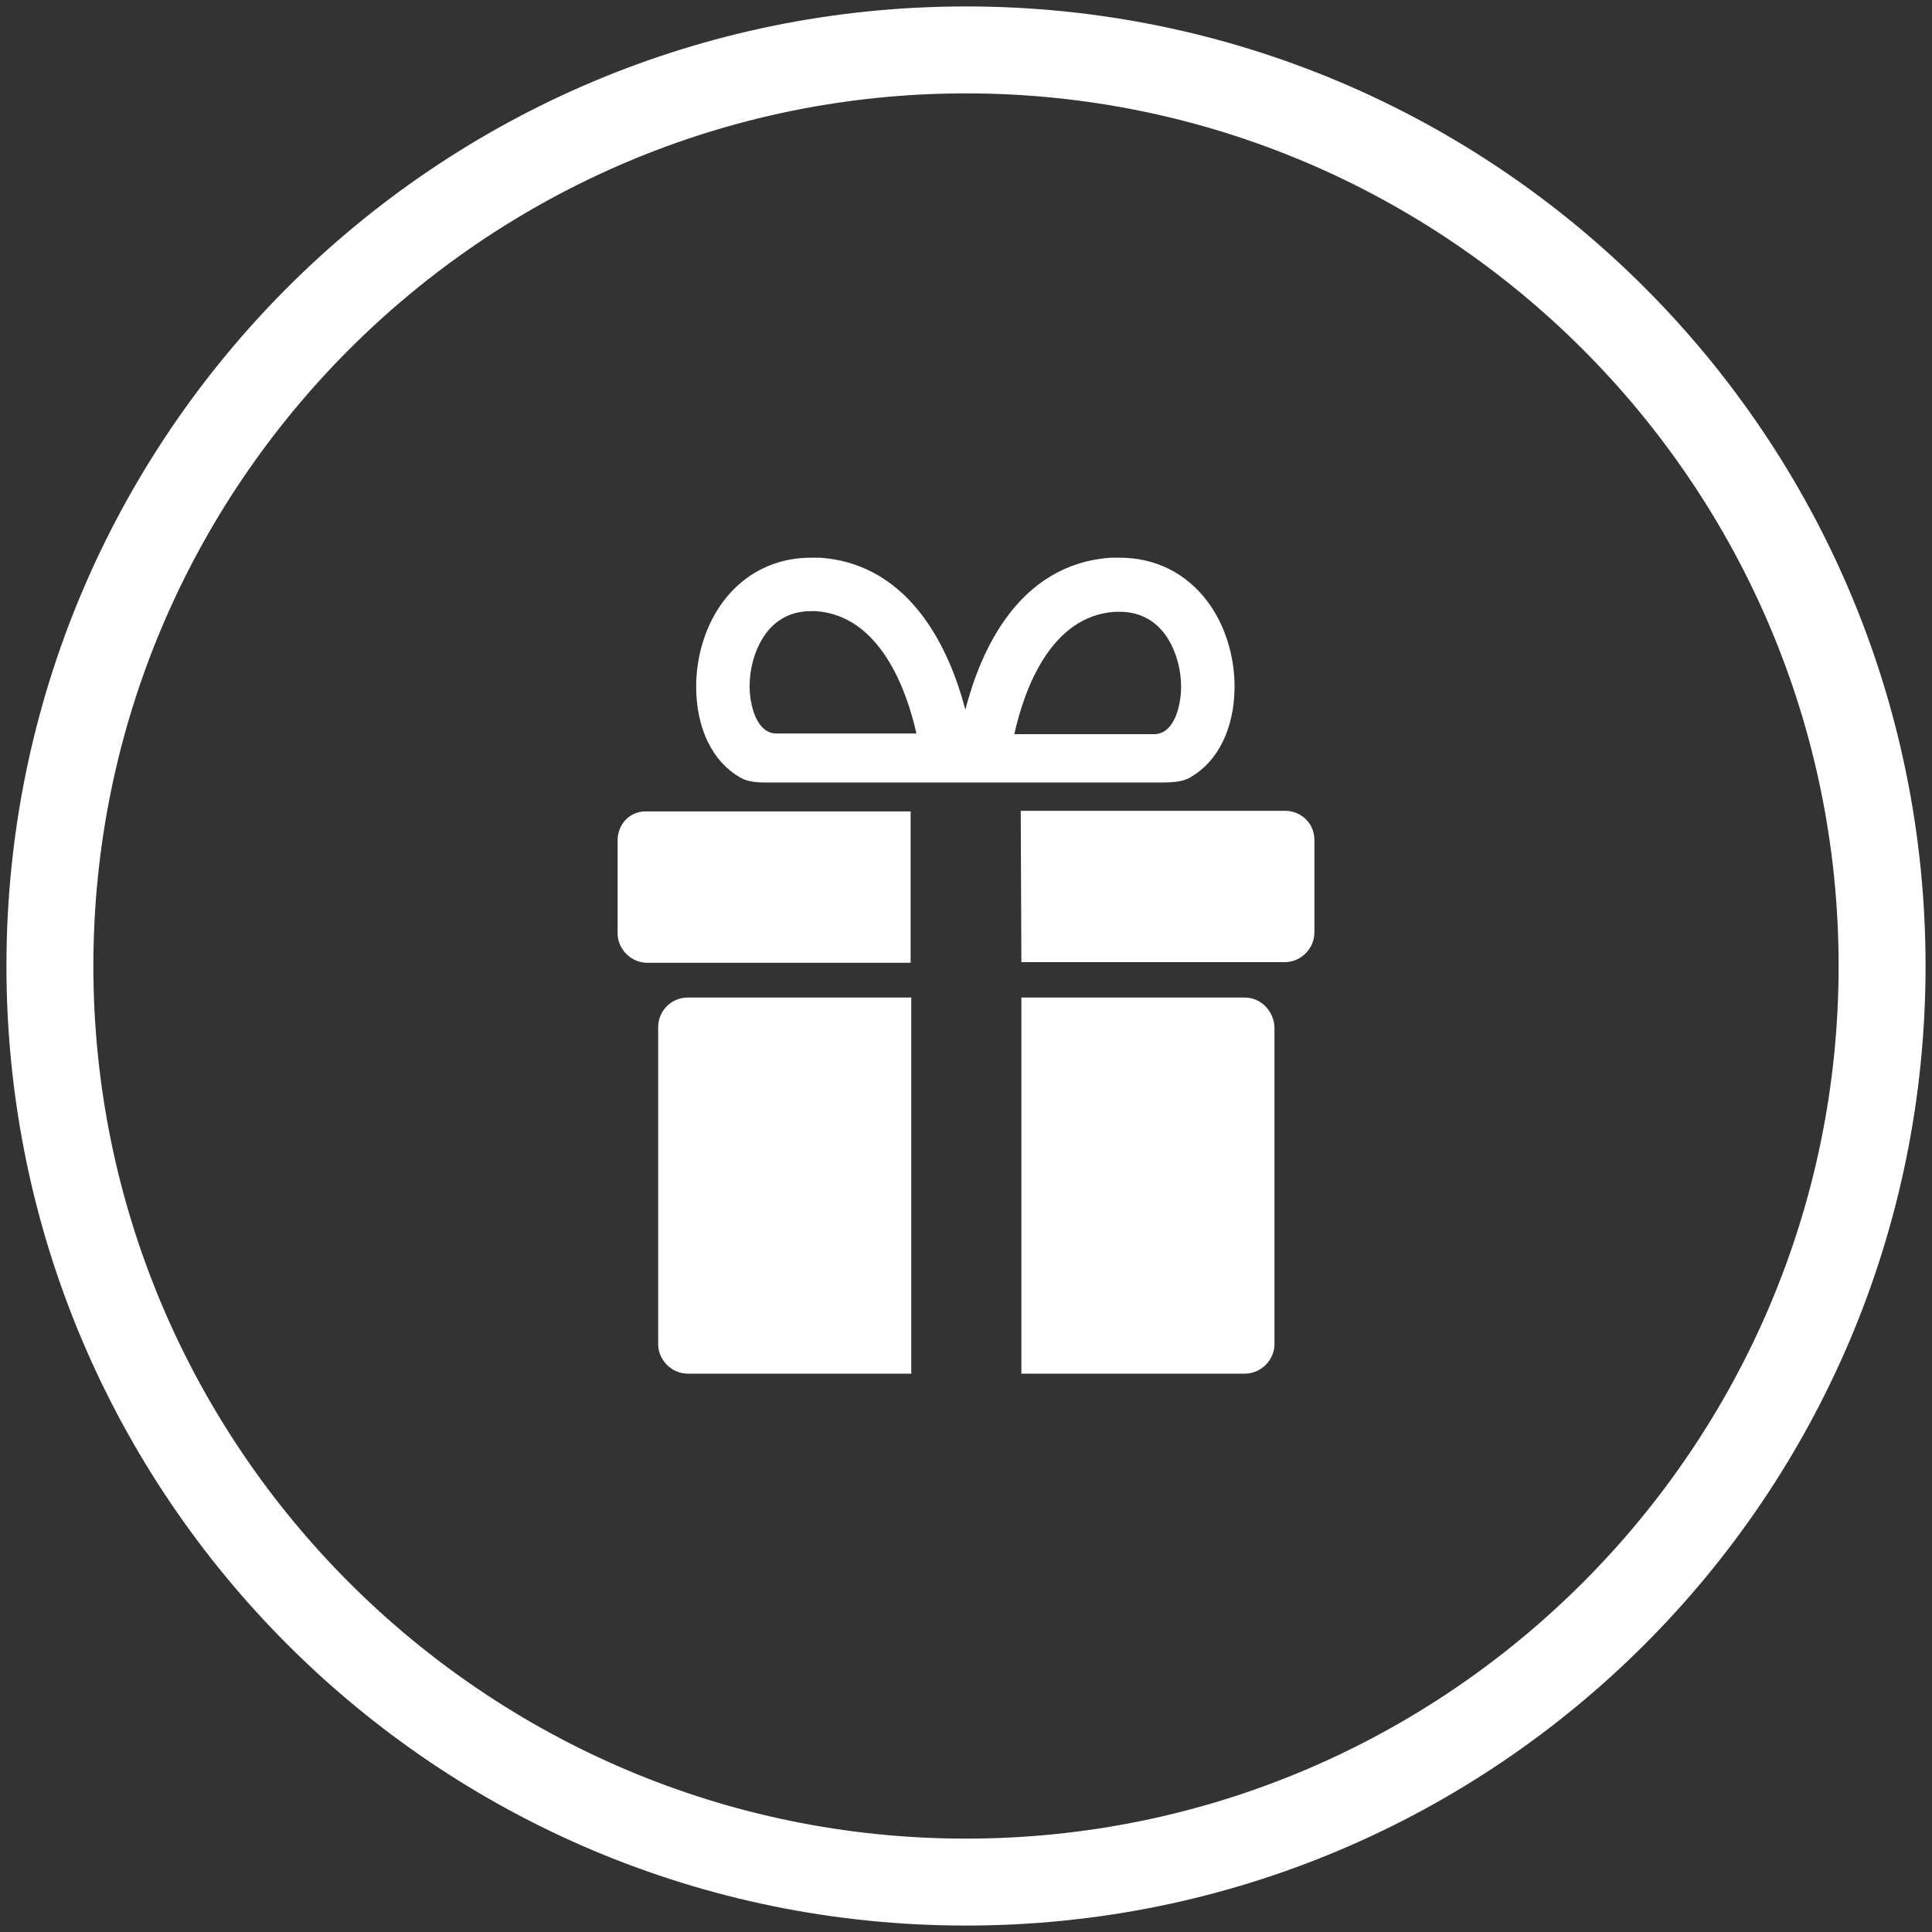
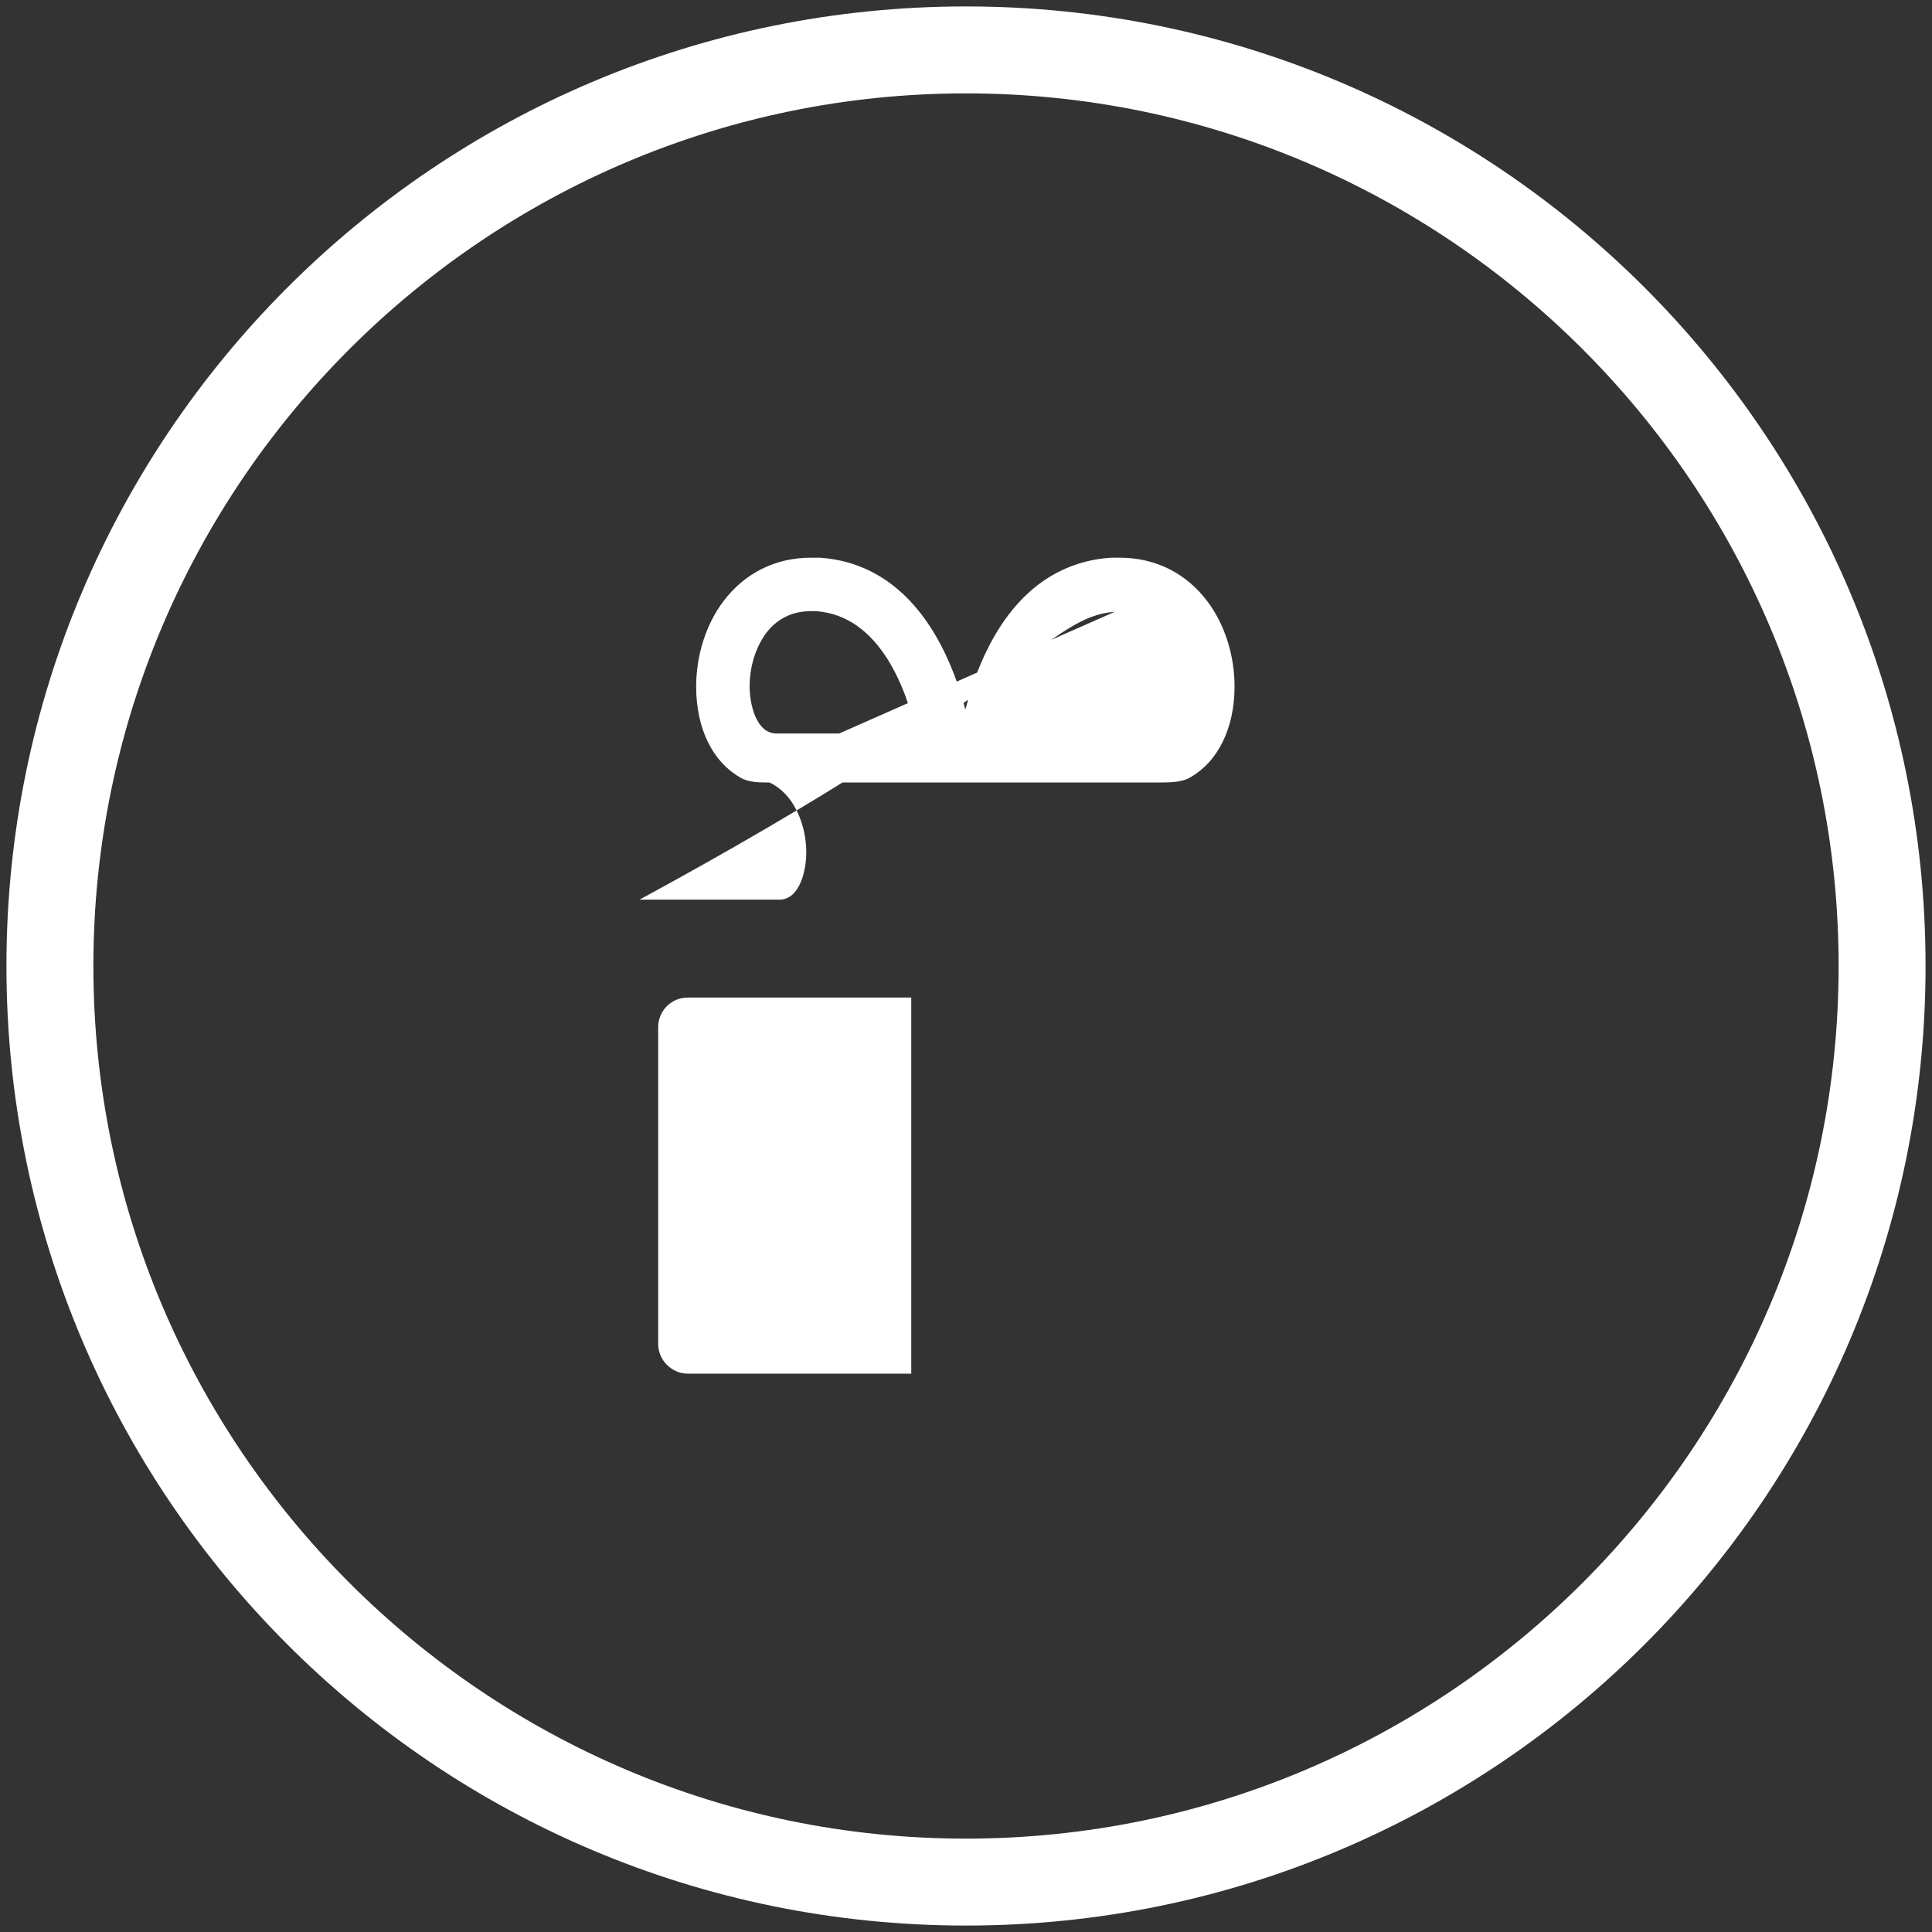
<svg xmlns="http://www.w3.org/2000/svg" version="1.1" id="Livello_1" x="0px" y="0px" viewBox="0 0 300 300" style="enable-background:new 0 0 300 300;" xml:space="preserve">
  <rect x="0" y="0" width="300" height="300" fill="#333333" stroke="none" />
  <style type="text/css">
	.st0{fill:#FFFFFF;}
</style>
  <g>
    <g>
      <g>
        <path class="st0" d="M150,14.5c74.7,0,135.5,60.8,135.5,135.5S224.7,285.5,150,285.5S14.5,224.7,14.5,150S75.3,14.5,150,14.5      M150,1C67.7,1,1,67.7,1,150s66.7,149,149,149s149-66.7,149-149S232.3,1,150,1L150,1z" />
      </g>
    </g>
    <g>
-       <path class="st0" d="M193.3,154.9h-34.7v58.4h34.7c2.5,0,4.6-2.1,4.6-4.6v-49.2C197.8,157,195.8,154.9,193.3,154.9z" />
      <path class="st0" d="M102.2,159.5v49.2c0,2.5,2.1,4.6,4.6,4.6h34.7v-58.4h-34.7C104.2,154.9,102.2,157,102.2,159.5z" />
-       <path class="st0" d="M95.9,130.5v14.4c0,2.5,2.1,4.6,4.6,4.6h40.9l0-23.5h-41C97.9,125.9,95.9,127.9,95.9,130.5z" />
-       <path class="st0" d="M199.5,125.9h-41l0.1,23.5h40.9c2.5,0,4.6-2.1,4.6-4.6v-14.4C204.1,127.9,202.1,125.9,199.5,125.9z" />
-       <path class="st0" d="M114.9,120.7c0.5,0.3,1.4,0.8,3.8,0.8c10.8,0,59,0,62,0c2.7,0,3.7-0.5,4.3-0.9c4.1-2.4,6.7-7.5,6.7-14    c0-4.8-1.5-9.6-4.2-13.2c-3.3-4.4-8.1-6.8-13.6-6.8c-0.5,0-0.9,0-1.4,0c-14.5,1-20.3,14.7-22.6,23.6c-2.3-8.8-8.2-22.6-22.6-23.6    c-0.5,0-0.9,0-1.4,0c-5.5,0-10.3,2.4-13.6,6.8c-2.7,3.6-4.2,8.4-4.2,13.2C108.1,113.2,110.7,118.3,114.9,120.7z M173.1,95    c0.3,0,0.5,0,0.8,0c2.9,0,5.3,1.2,7,3.5c1.6,2.2,2.5,5.2,2.5,8.2c0,2.5-0.9,7.3-4.2,7.3h-21.7C159,107.3,163,95.7,173.1,95z     M118.9,98.4c1.7-2.3,4.1-3.5,7-3.5c0.3,0,0.5,0,0.8,0c10,0.7,14.1,12.3,15.6,19h-21.7c-3.3,0-4.2-4.8-4.2-7.3    C116.4,103.6,117.3,100.6,118.9,98.4z" />
+       <path class="st0" d="M114.9,120.7c0.5,0.3,1.4,0.8,3.8,0.8c10.8,0,59,0,62,0c2.7,0,3.7-0.5,4.3-0.9c4.1-2.4,6.7-7.5,6.7-14    c0-4.8-1.5-9.6-4.2-13.2c-3.3-4.4-8.1-6.8-13.6-6.8c-0.5,0-0.9,0-1.4,0c-14.5,1-20.3,14.7-22.6,23.6c-2.3-8.8-8.2-22.6-22.6-23.6    c-0.5,0-0.9,0-1.4,0c-5.5,0-10.3,2.4-13.6,6.8c-2.7,3.6-4.2,8.4-4.2,13.2C108.1,113.2,110.7,118.3,114.9,120.7z c0.3,0,0.5,0,0.8,0c2.9,0,5.3,1.2,7,3.5c1.6,2.2,2.5,5.2,2.5,8.2c0,2.5-0.9,7.3-4.2,7.3h-21.7C159,107.3,163,95.7,173.1,95z     M118.9,98.4c1.7-2.3,4.1-3.5,7-3.5c0.3,0,0.5,0,0.8,0c10,0.7,14.1,12.3,15.6,19h-21.7c-3.3,0-4.2-4.8-4.2-7.3    C116.4,103.6,117.3,100.6,118.9,98.4z" />
    </g>
  </g>
</svg>